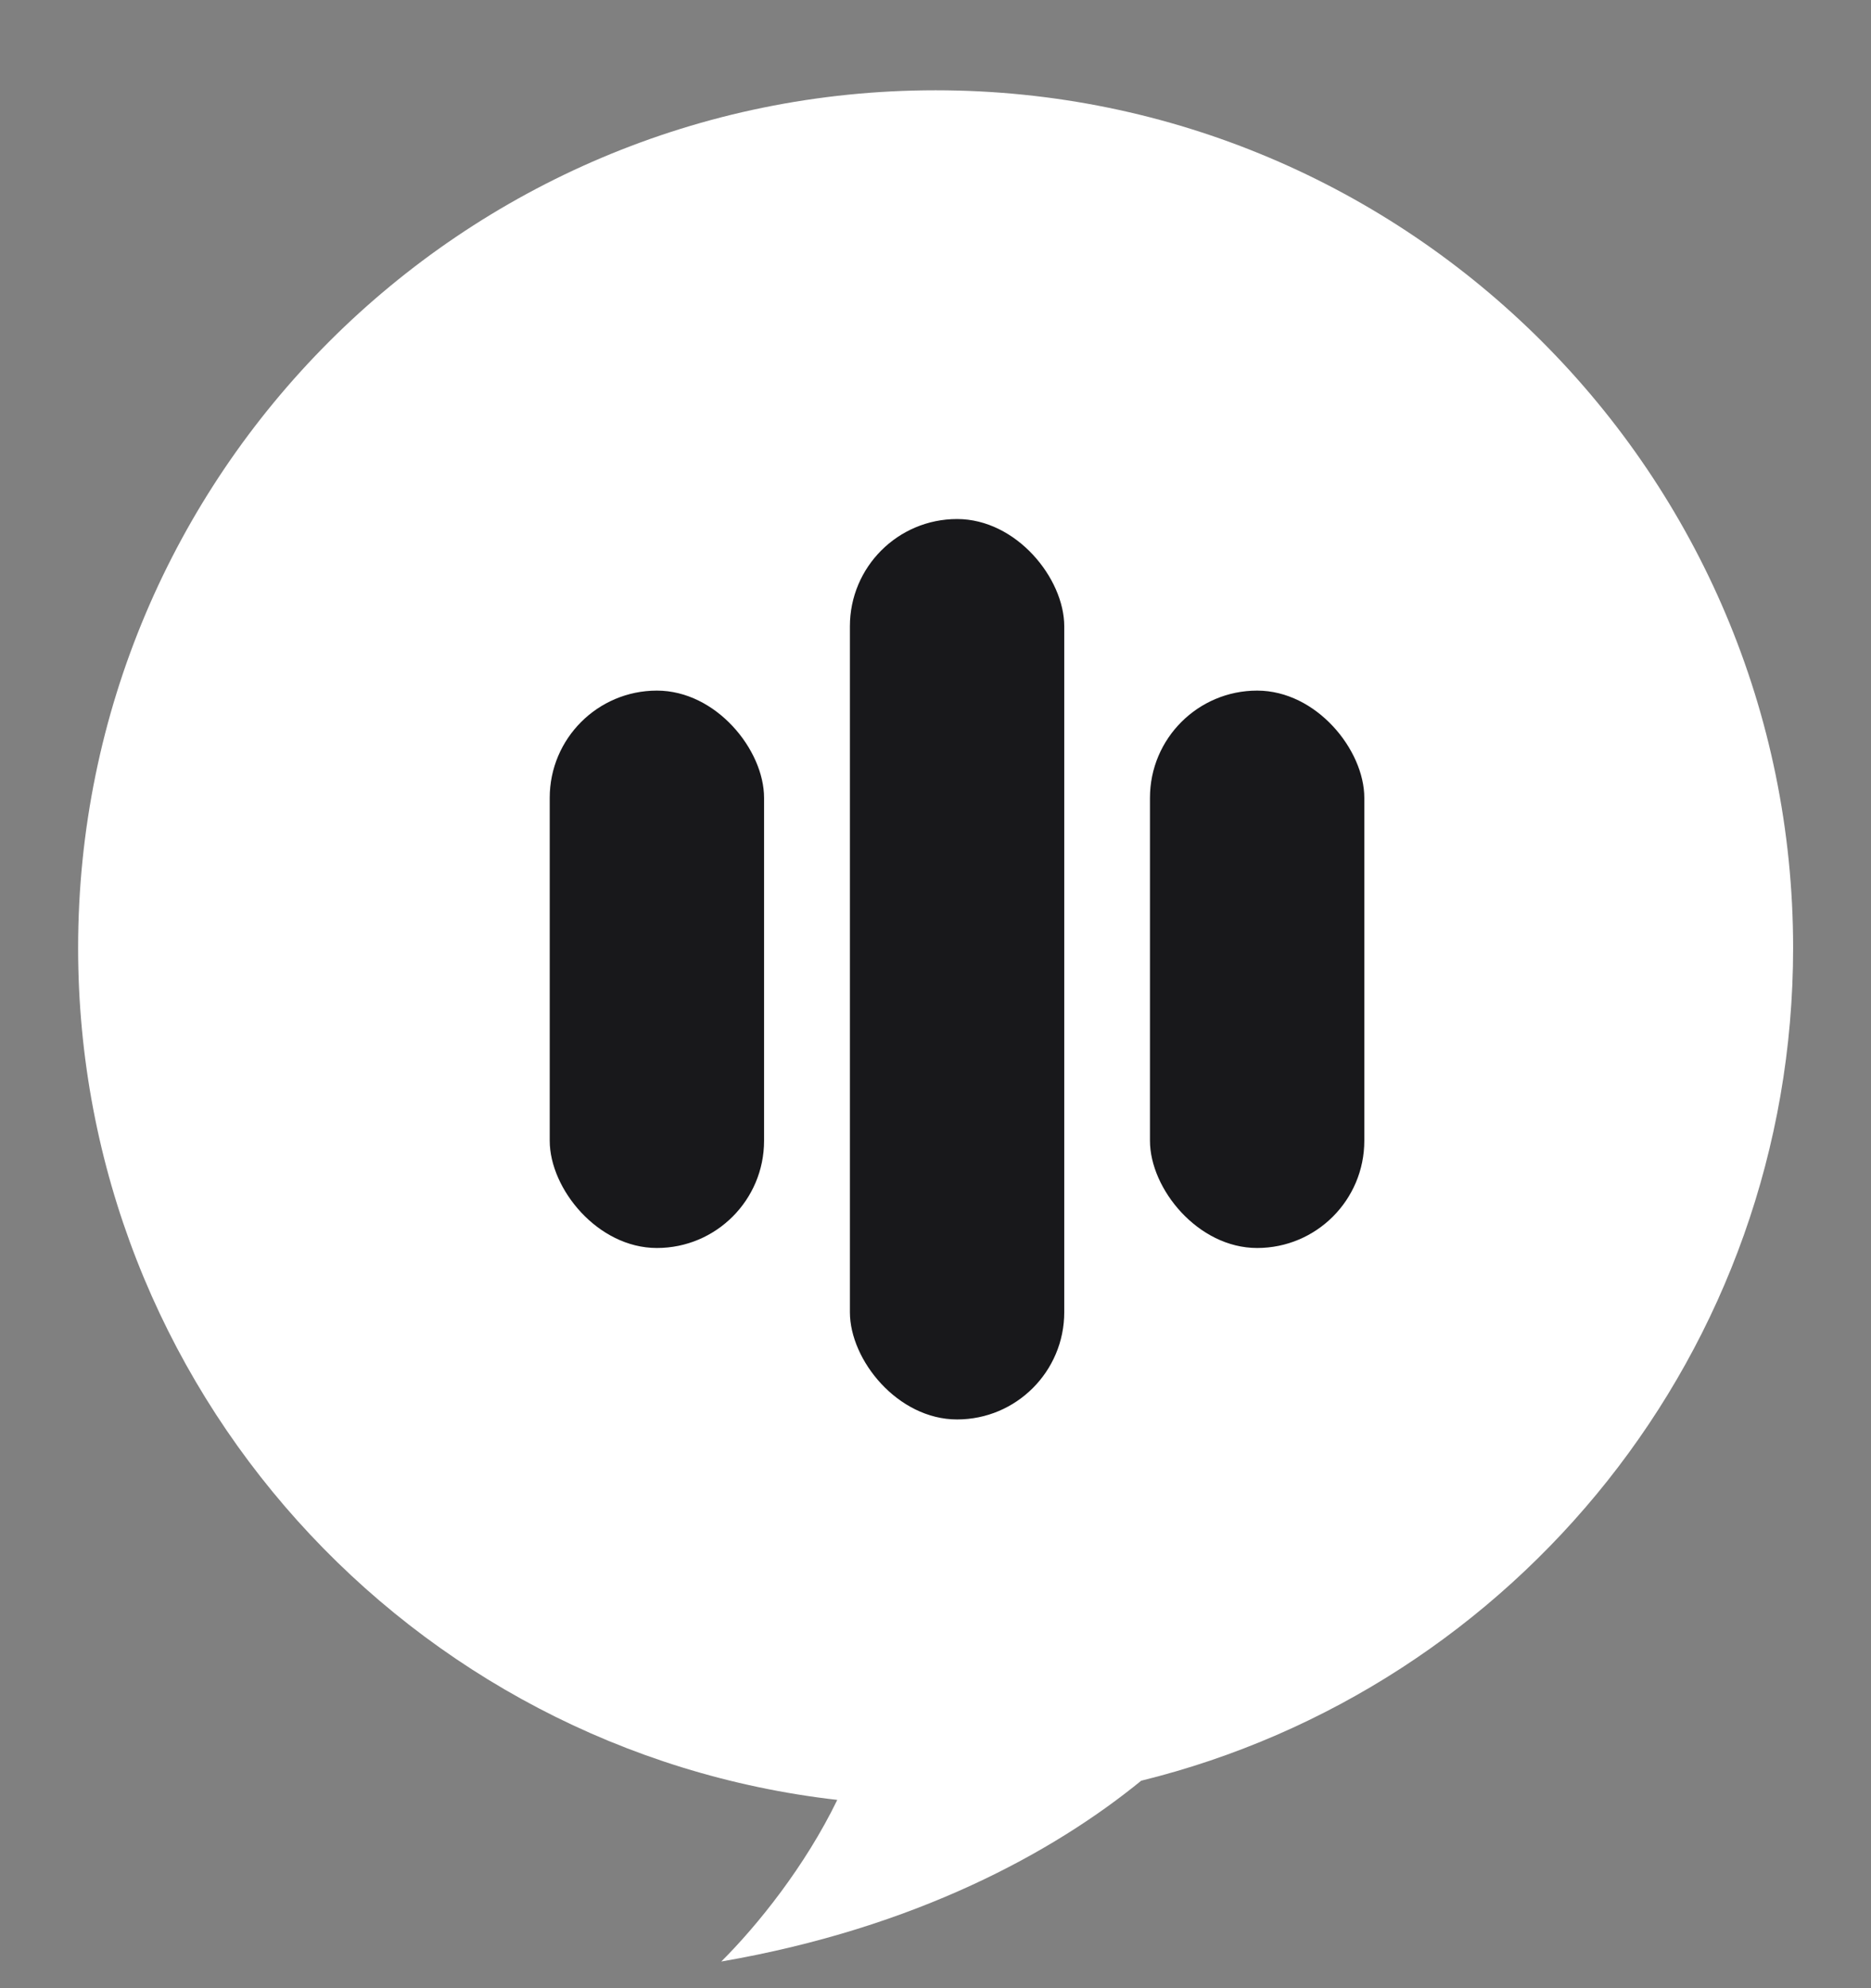
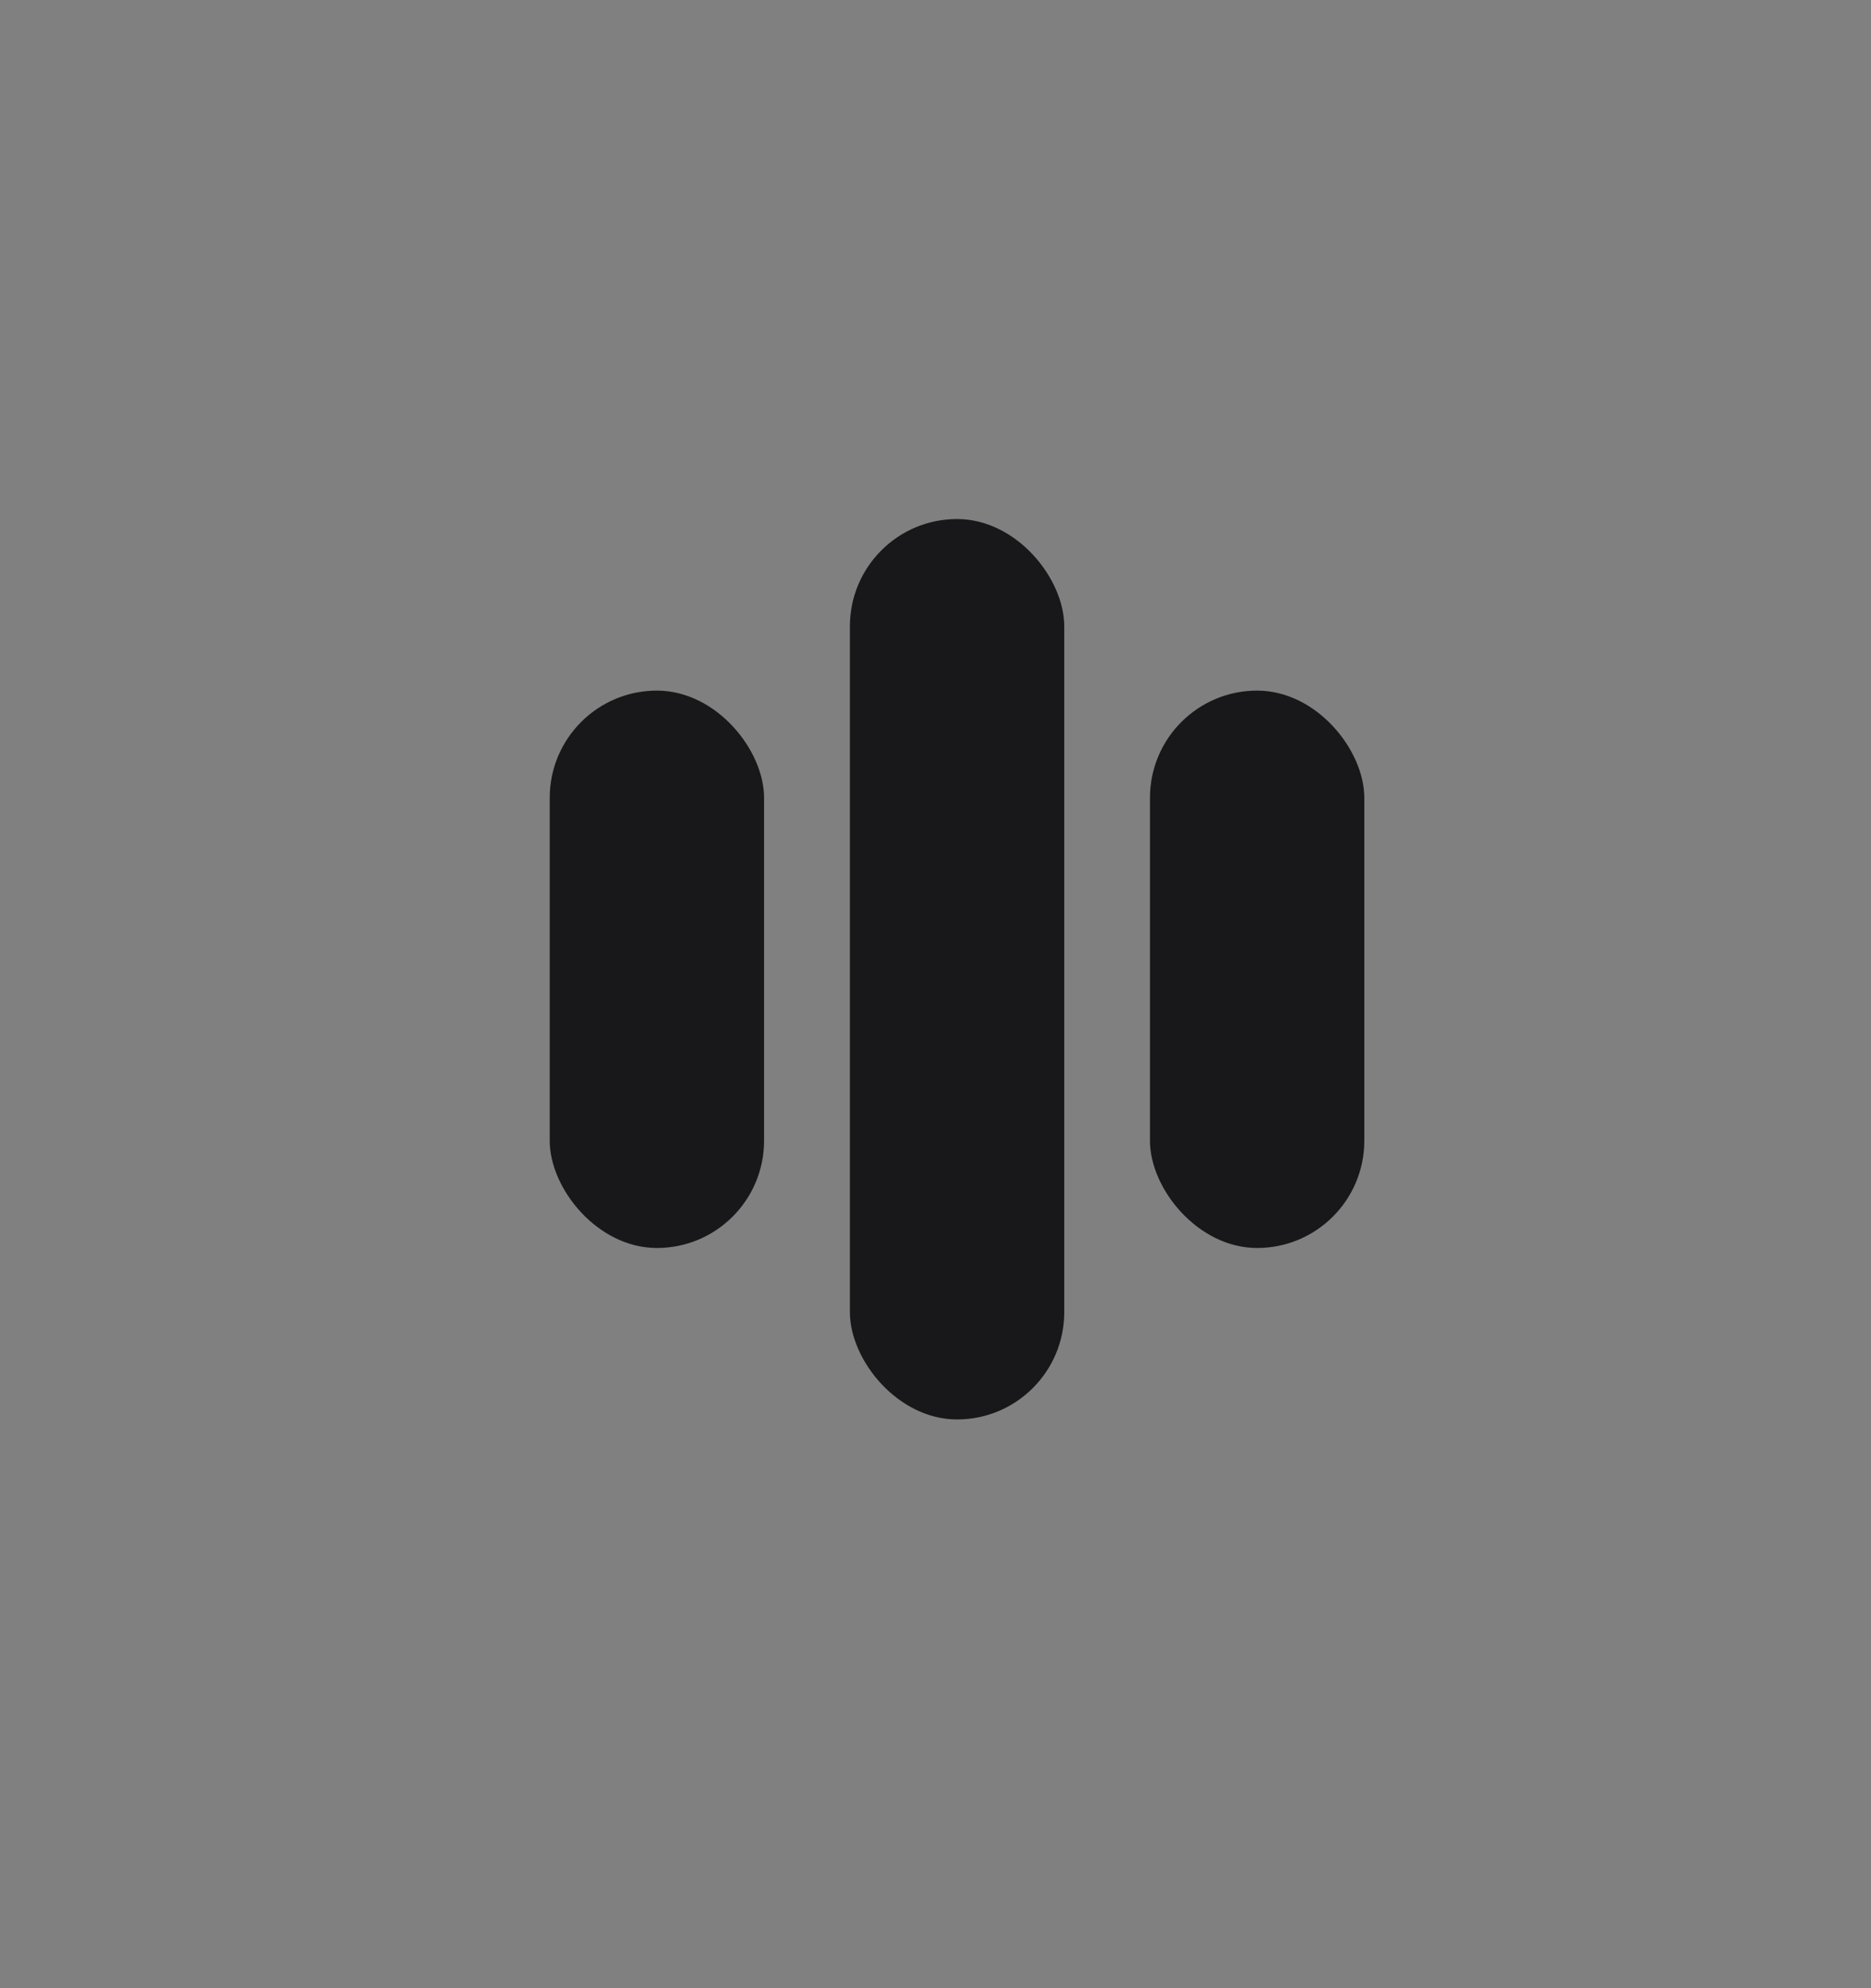
<svg xmlns="http://www.w3.org/2000/svg" width="16" height="17" viewBox="0 0 16 17" fill="none">
  <rect x="0" y="0" width="16" height="17" fill="#808080" stroke="none" />
-   <path fill-rule="evenodd" clip-rule="evenodd" d="M9.759 15.226C12.959 14.438 15.334 11.549 15.334 8.105C15.334 4.055 12.05 0.772 8.001 0.772C3.951 0.772 0.668 4.055 0.668 8.105C0.668 11.87 3.506 14.973 7.16 15.39C6.885 15.957 6.479 16.462 6.168 16.772C7.831 16.485 9.01 15.837 9.759 15.226Z" fill="white" />
  <rect x="7.268" y="4.438" width="1.833" height="7.699" rx="0.917" fill="#18181B" />
  <rect x="9.834" y="5.905" width="1.833" height="4.766" rx="0.917" fill="#18181B" />
  <rect x="4.701" y="5.905" width="1.833" height="4.766" rx="0.917" fill="#18181B" />
</svg>